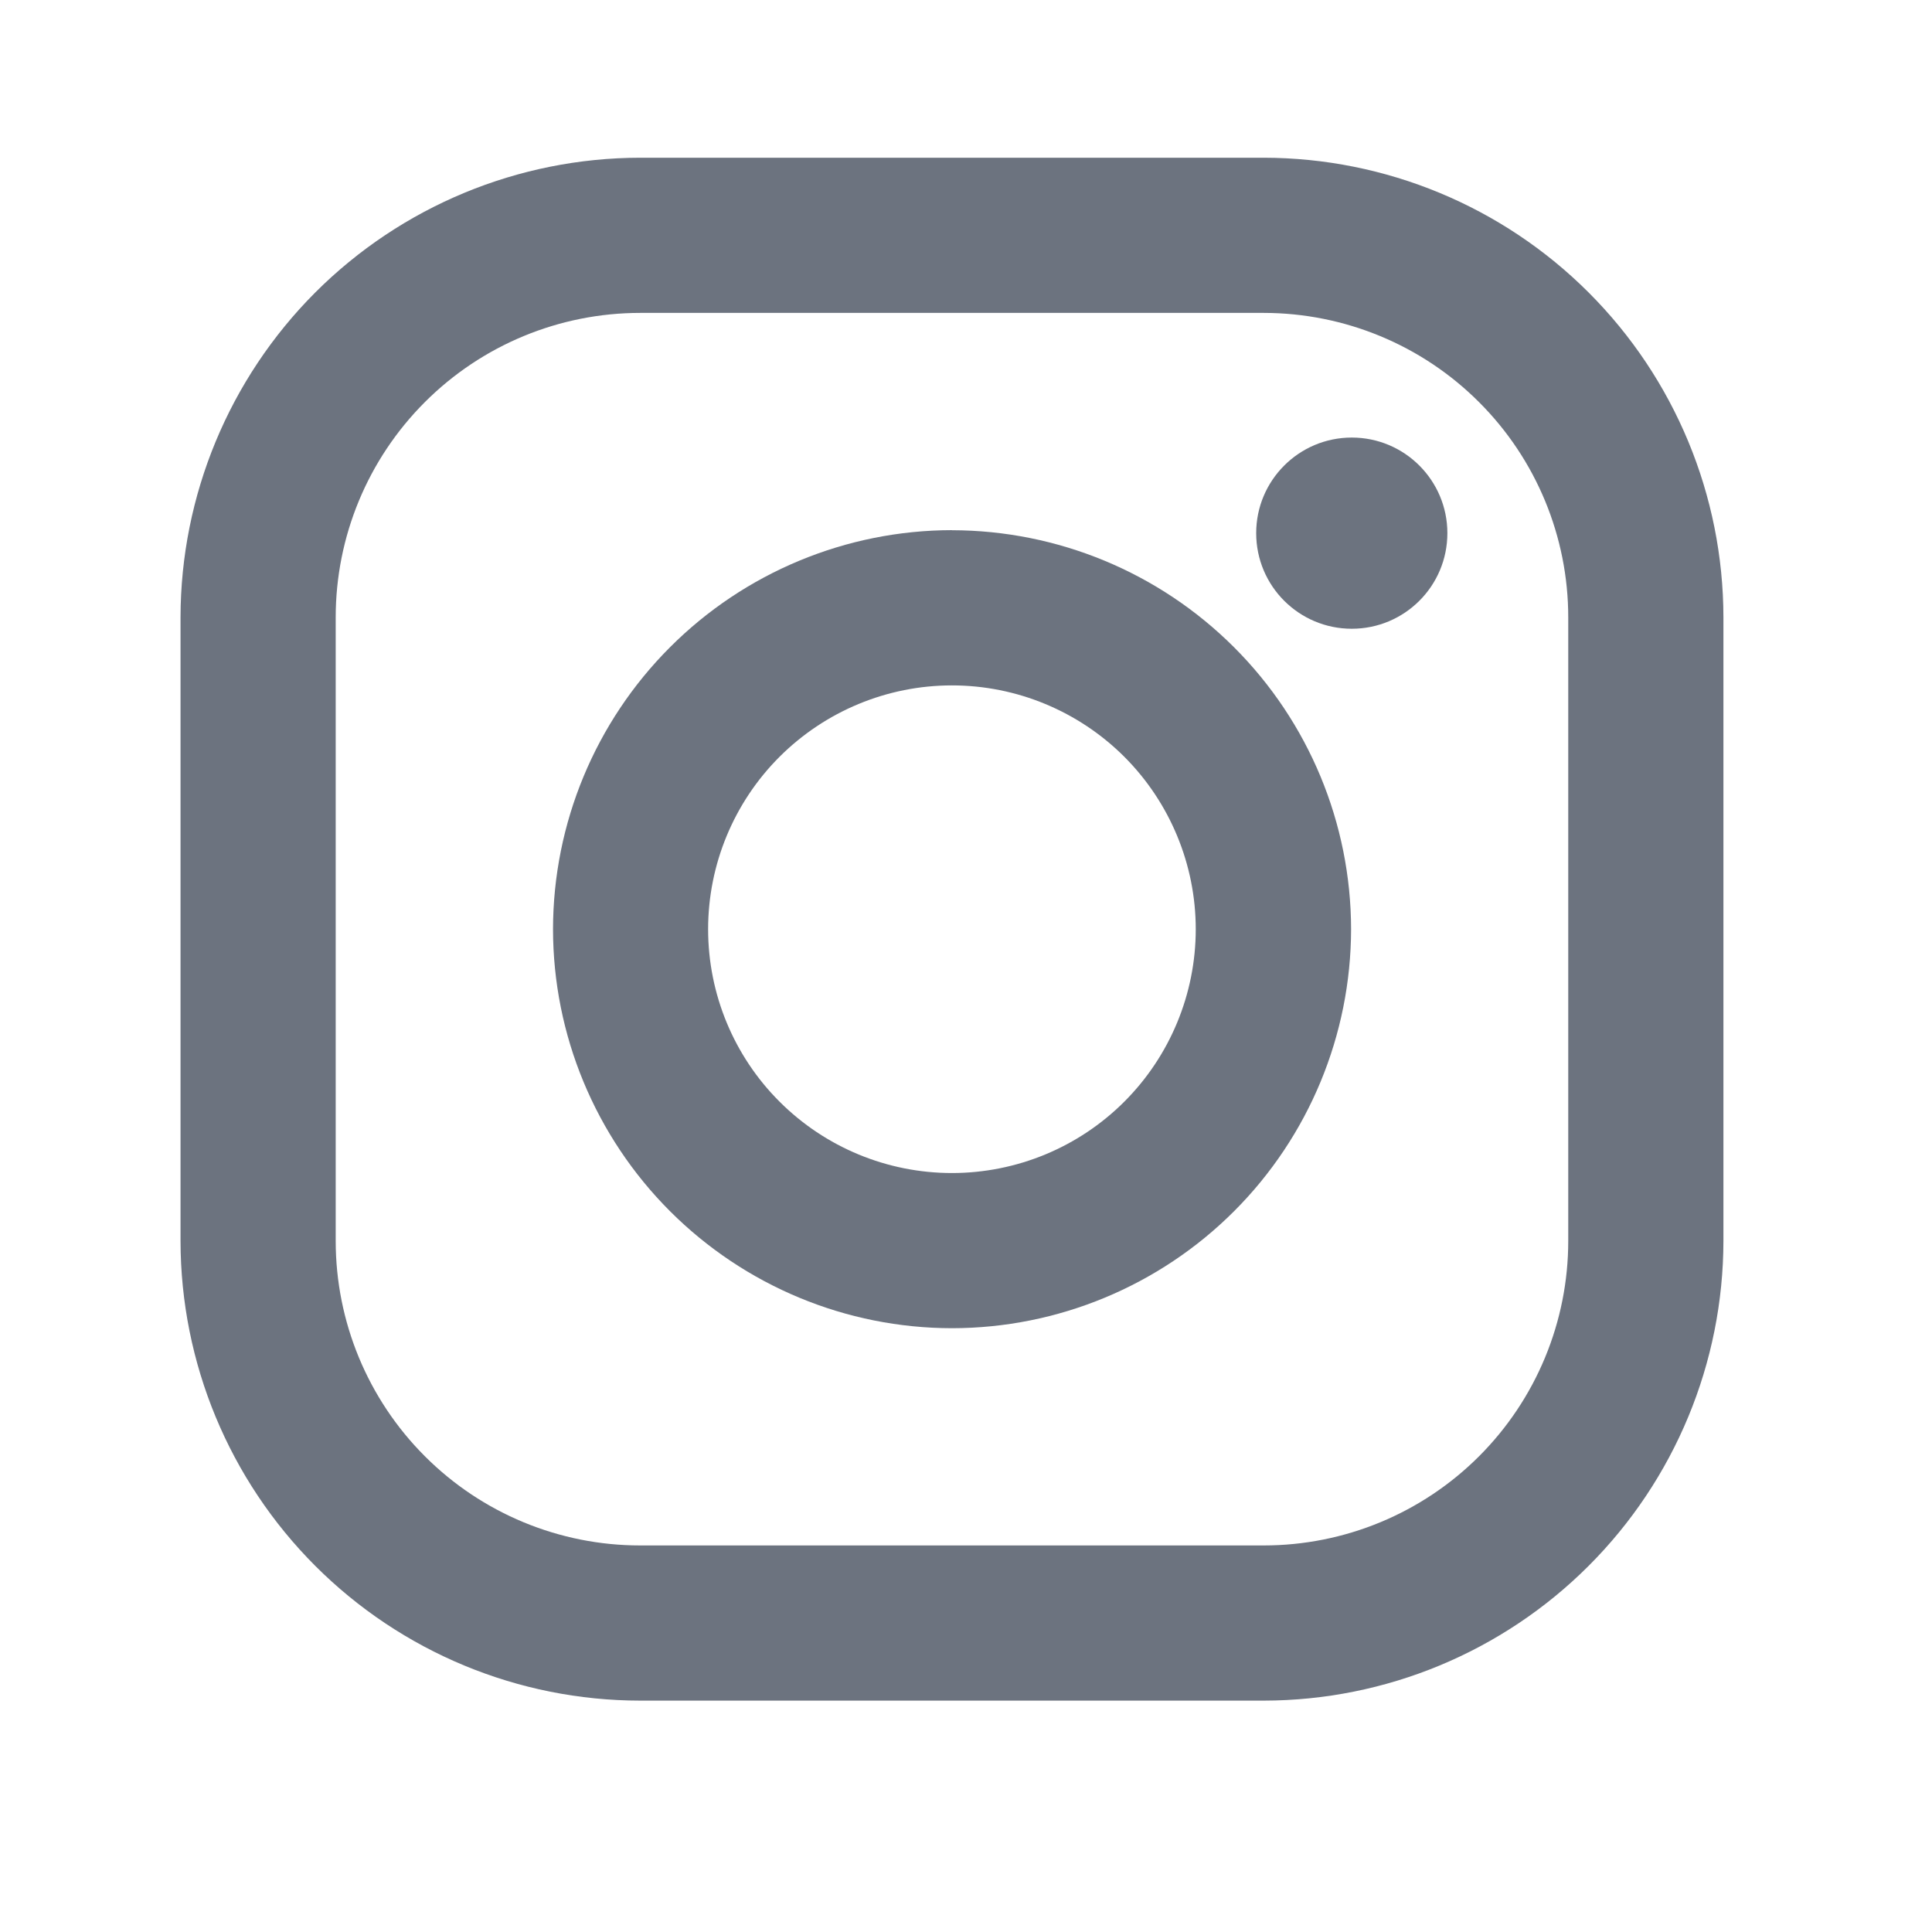
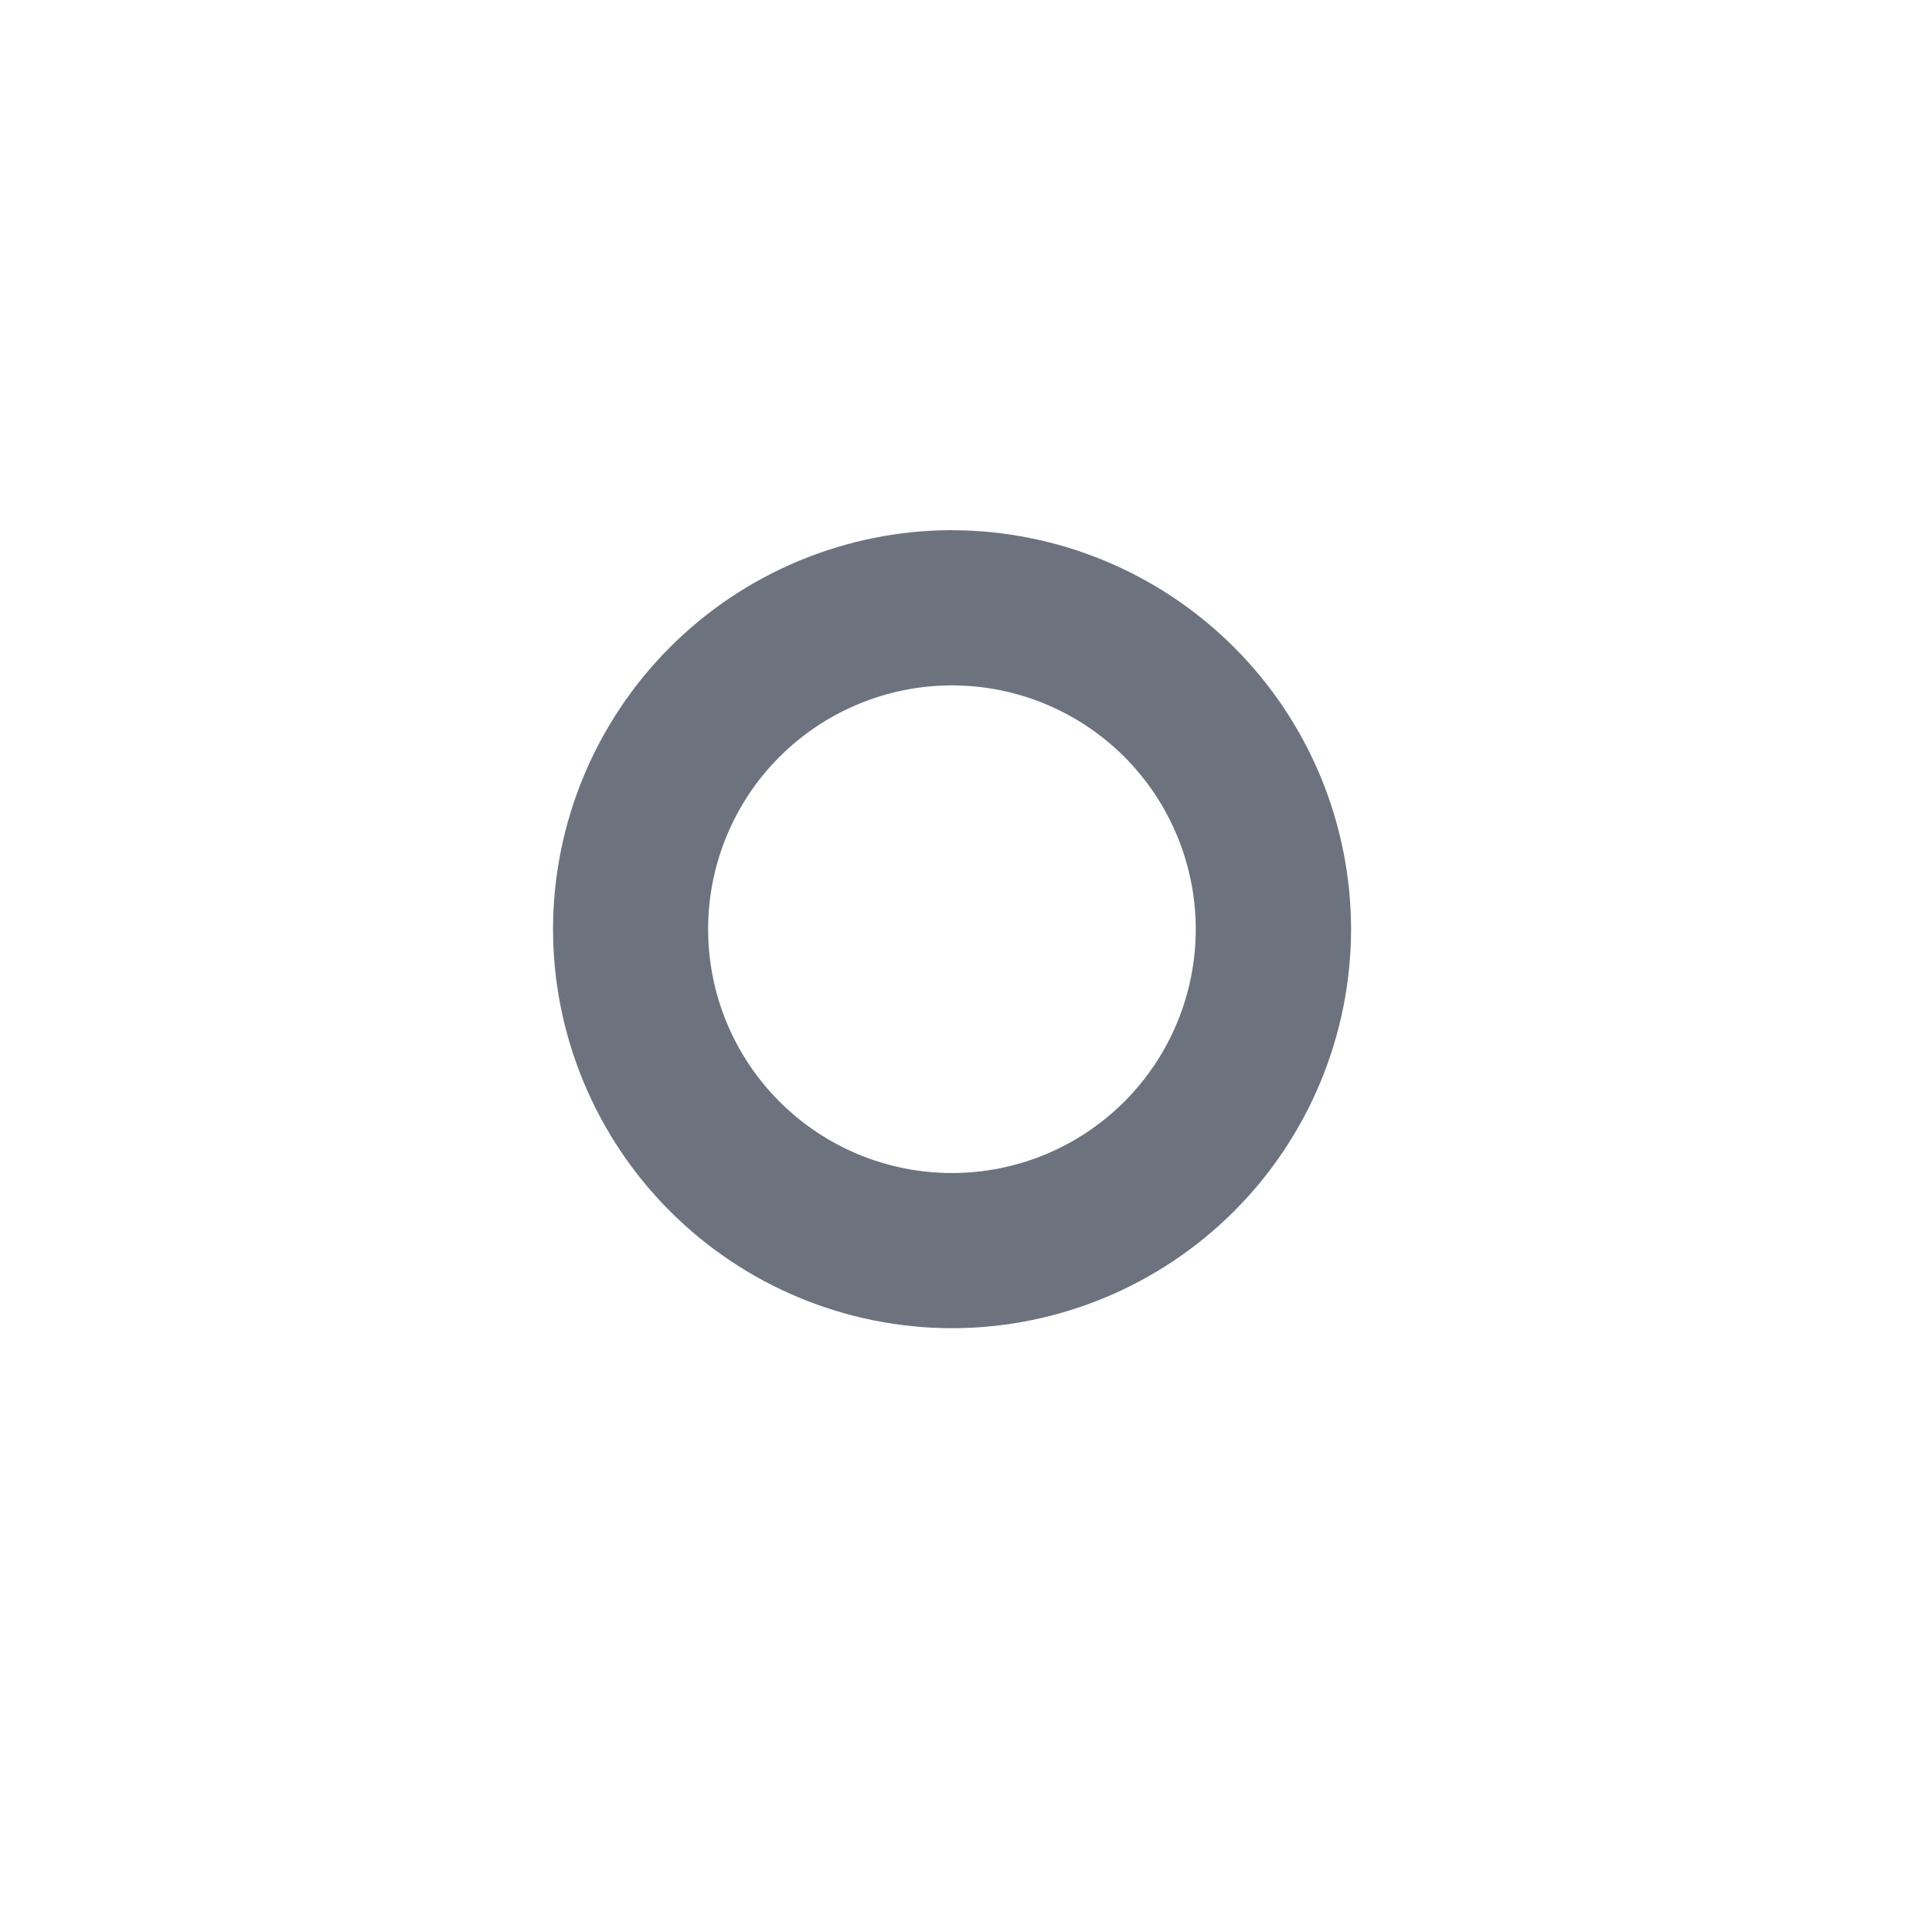
<svg xmlns="http://www.w3.org/2000/svg" width="25" height="25" viewBox="0 0 25 25" fill="none">
  <g id="icon / jam-icons / outline &amp; logos / instagram">
-     <path id="Vector" d="M16.353 2.041H8.283C6.706 2.043 5.194 2.67 4.079 3.785C2.965 4.901 2.338 6.412 2.336 7.989L2.336 16.059C2.338 17.636 2.965 19.148 4.08 20.263C5.195 21.378 6.707 22.005 8.284 22.006H16.354C17.931 22.004 19.442 21.377 20.557 20.262C21.672 19.147 22.299 17.635 22.301 16.058V7.988C22.299 6.411 21.672 4.9 20.557 3.785C19.442 2.67 17.93 2.043 16.353 2.041V2.041ZM20.293 16.058C20.293 16.576 20.191 17.088 19.993 17.566C19.795 18.044 19.505 18.478 19.139 18.844C18.773 19.21 18.339 19.5 17.861 19.698C17.383 19.896 16.87 19.998 16.353 19.998H8.283C7.238 19.998 6.236 19.583 5.498 18.844C4.759 18.105 4.344 17.103 4.344 16.058V7.988C4.344 6.943 4.759 5.942 5.498 5.203C6.237 4.464 7.239 4.049 8.284 4.049H16.354C17.399 4.05 18.401 4.465 19.139 5.204C19.878 5.942 20.293 6.944 20.293 7.989V16.059V16.058Z" fill="#6C737F" />
    <path id="Vector_2" d="M12.318 6.86C10.949 6.862 9.637 7.407 8.67 8.375C7.702 9.343 7.158 10.655 7.156 12.023C7.157 13.392 7.702 14.705 8.67 15.673C9.638 16.641 10.95 17.186 12.319 17.187C13.688 17.186 15.001 16.641 15.969 15.673C16.937 14.705 17.481 13.392 17.483 12.023C17.481 10.654 16.936 9.342 15.968 8.375C14.999 7.407 13.687 6.863 12.318 6.861V6.86ZM12.318 15.179C11.481 15.179 10.679 14.847 10.087 14.255C9.495 13.664 9.163 12.861 9.163 12.024C9.163 11.188 9.495 10.385 10.087 9.793C10.679 9.202 11.481 8.869 12.318 8.869C13.155 8.869 13.957 9.202 14.549 9.793C15.14 10.385 15.473 11.188 15.473 12.024C15.473 12.861 15.14 13.664 14.549 14.255C13.957 14.847 13.155 15.179 12.318 15.179Z" fill="#6C737F" />
-     <path id="Vector_3" d="M17.492 8.136C18.175 8.136 18.729 7.583 18.729 6.899C18.729 6.216 18.175 5.662 17.492 5.662C16.809 5.662 16.255 6.216 16.255 6.899C16.255 7.583 16.809 8.136 17.492 8.136Z" fill="#6C737F" />
  </g>
</svg>